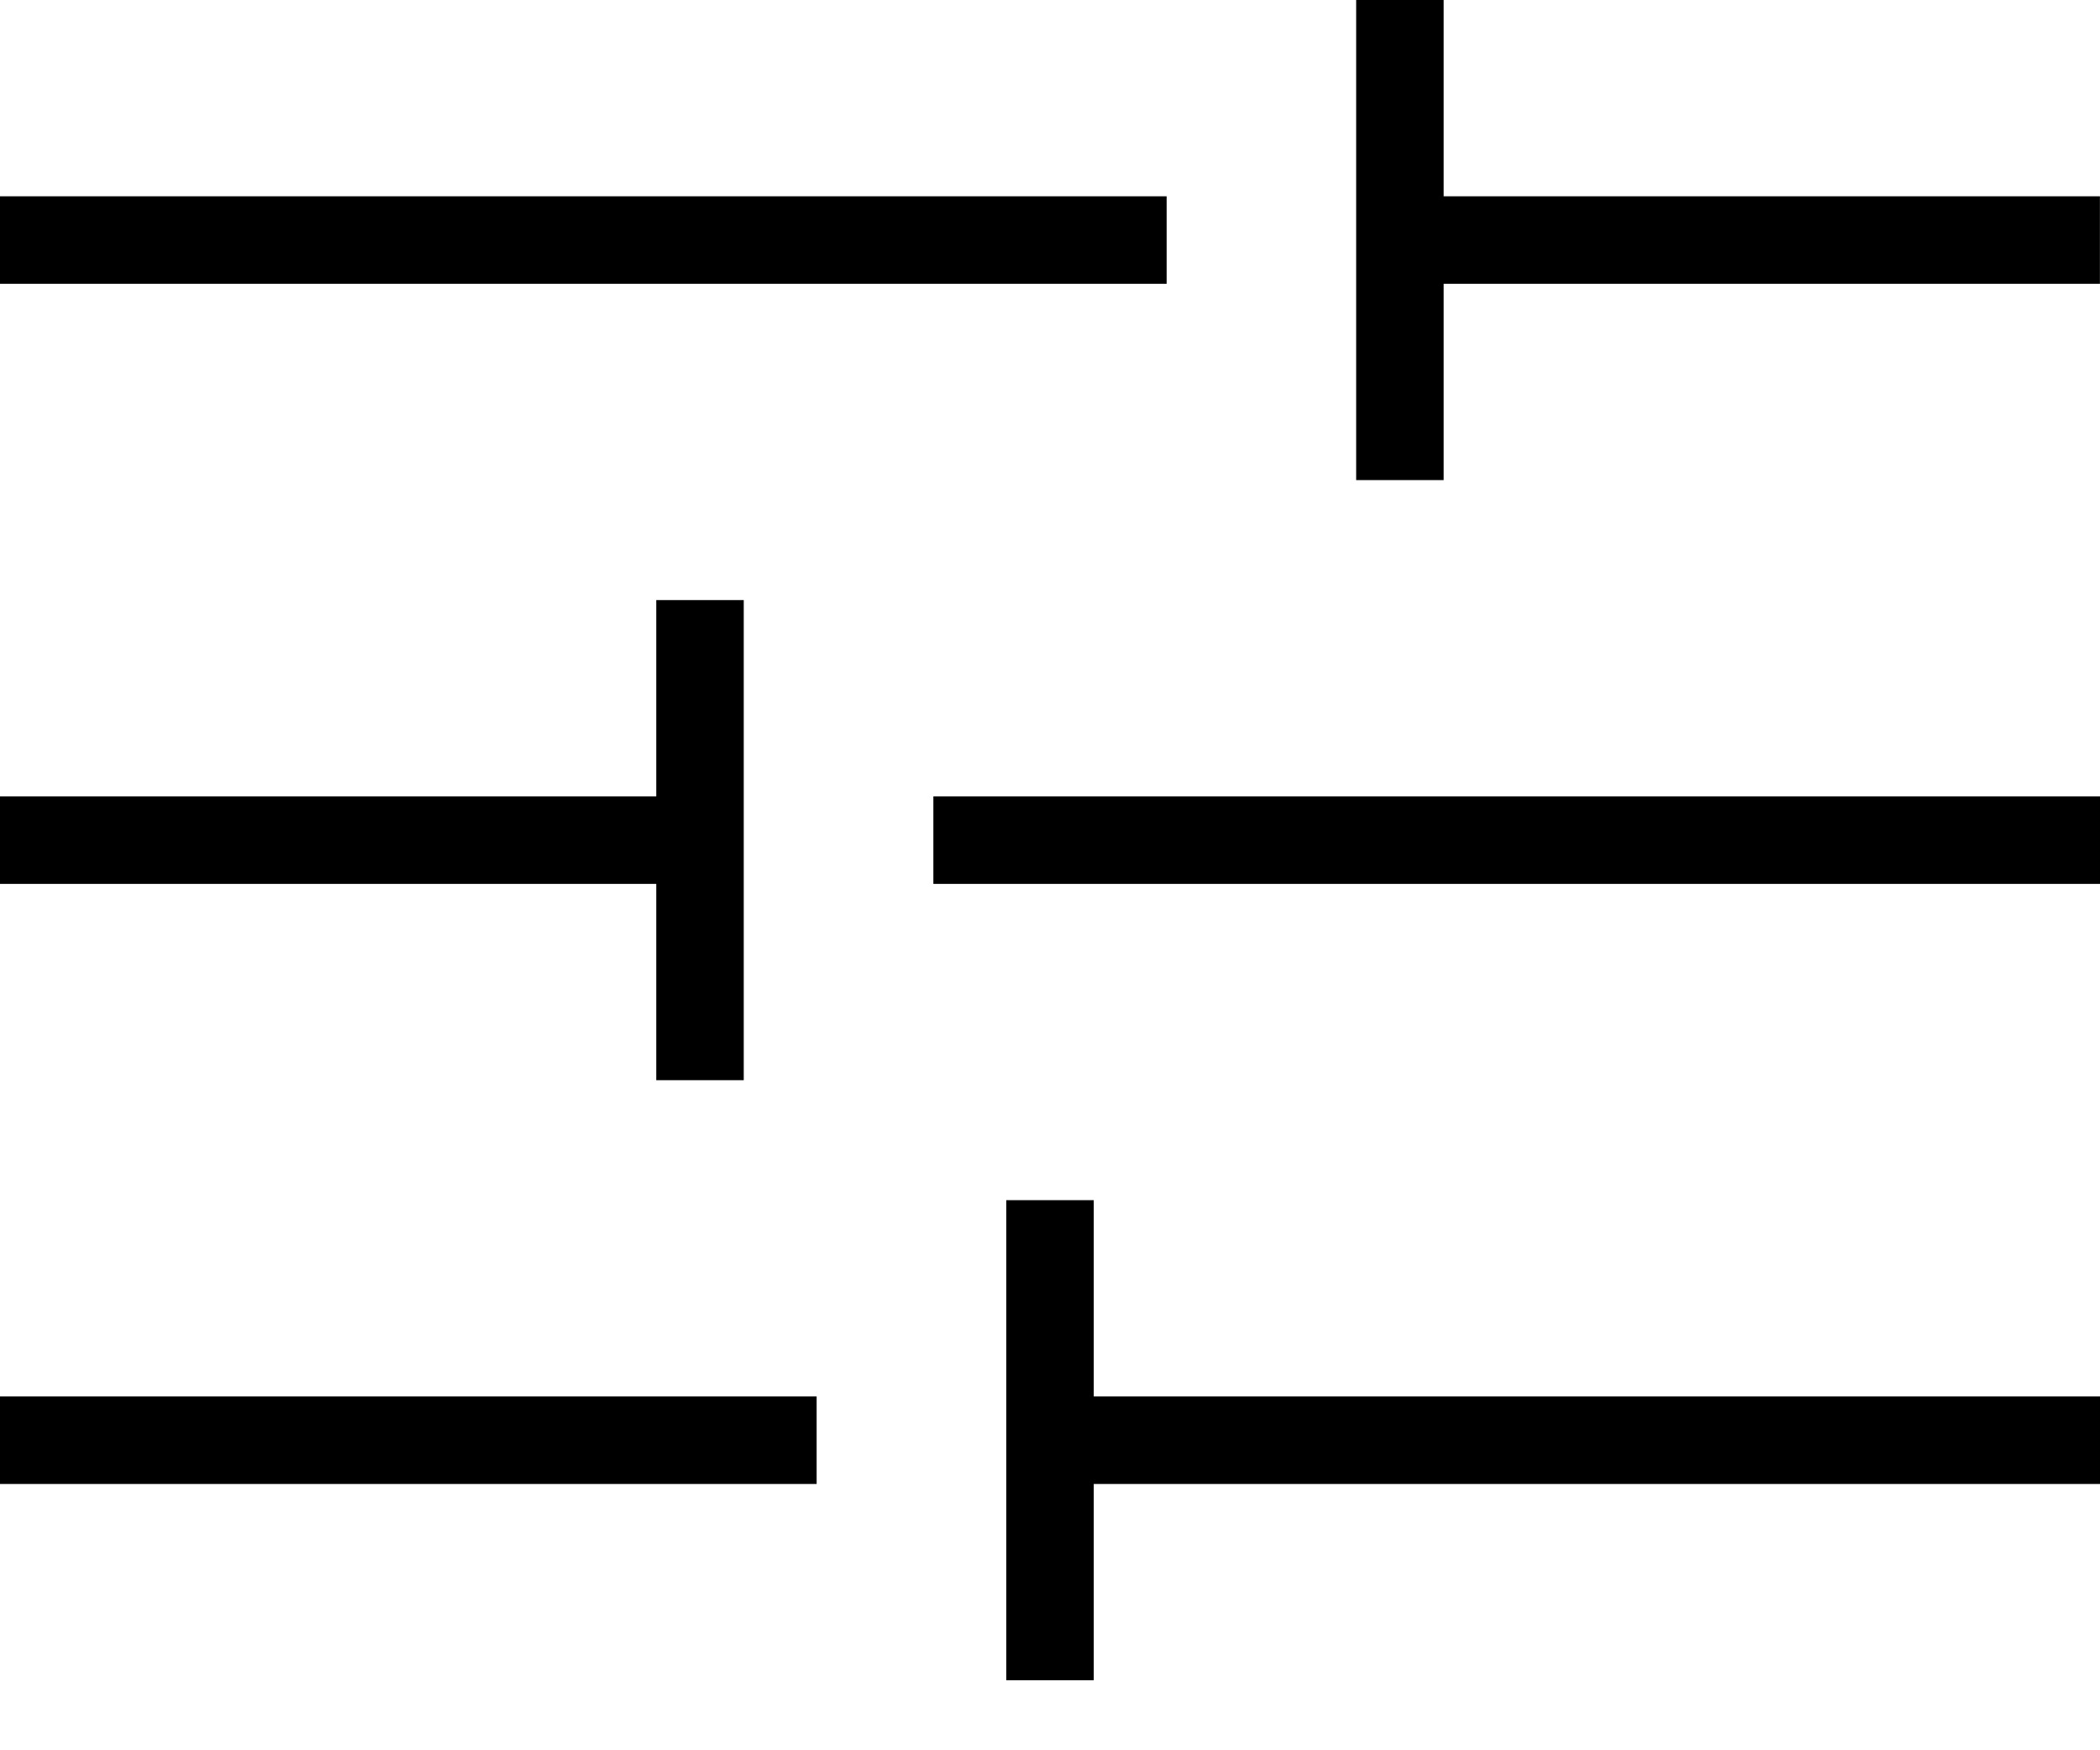
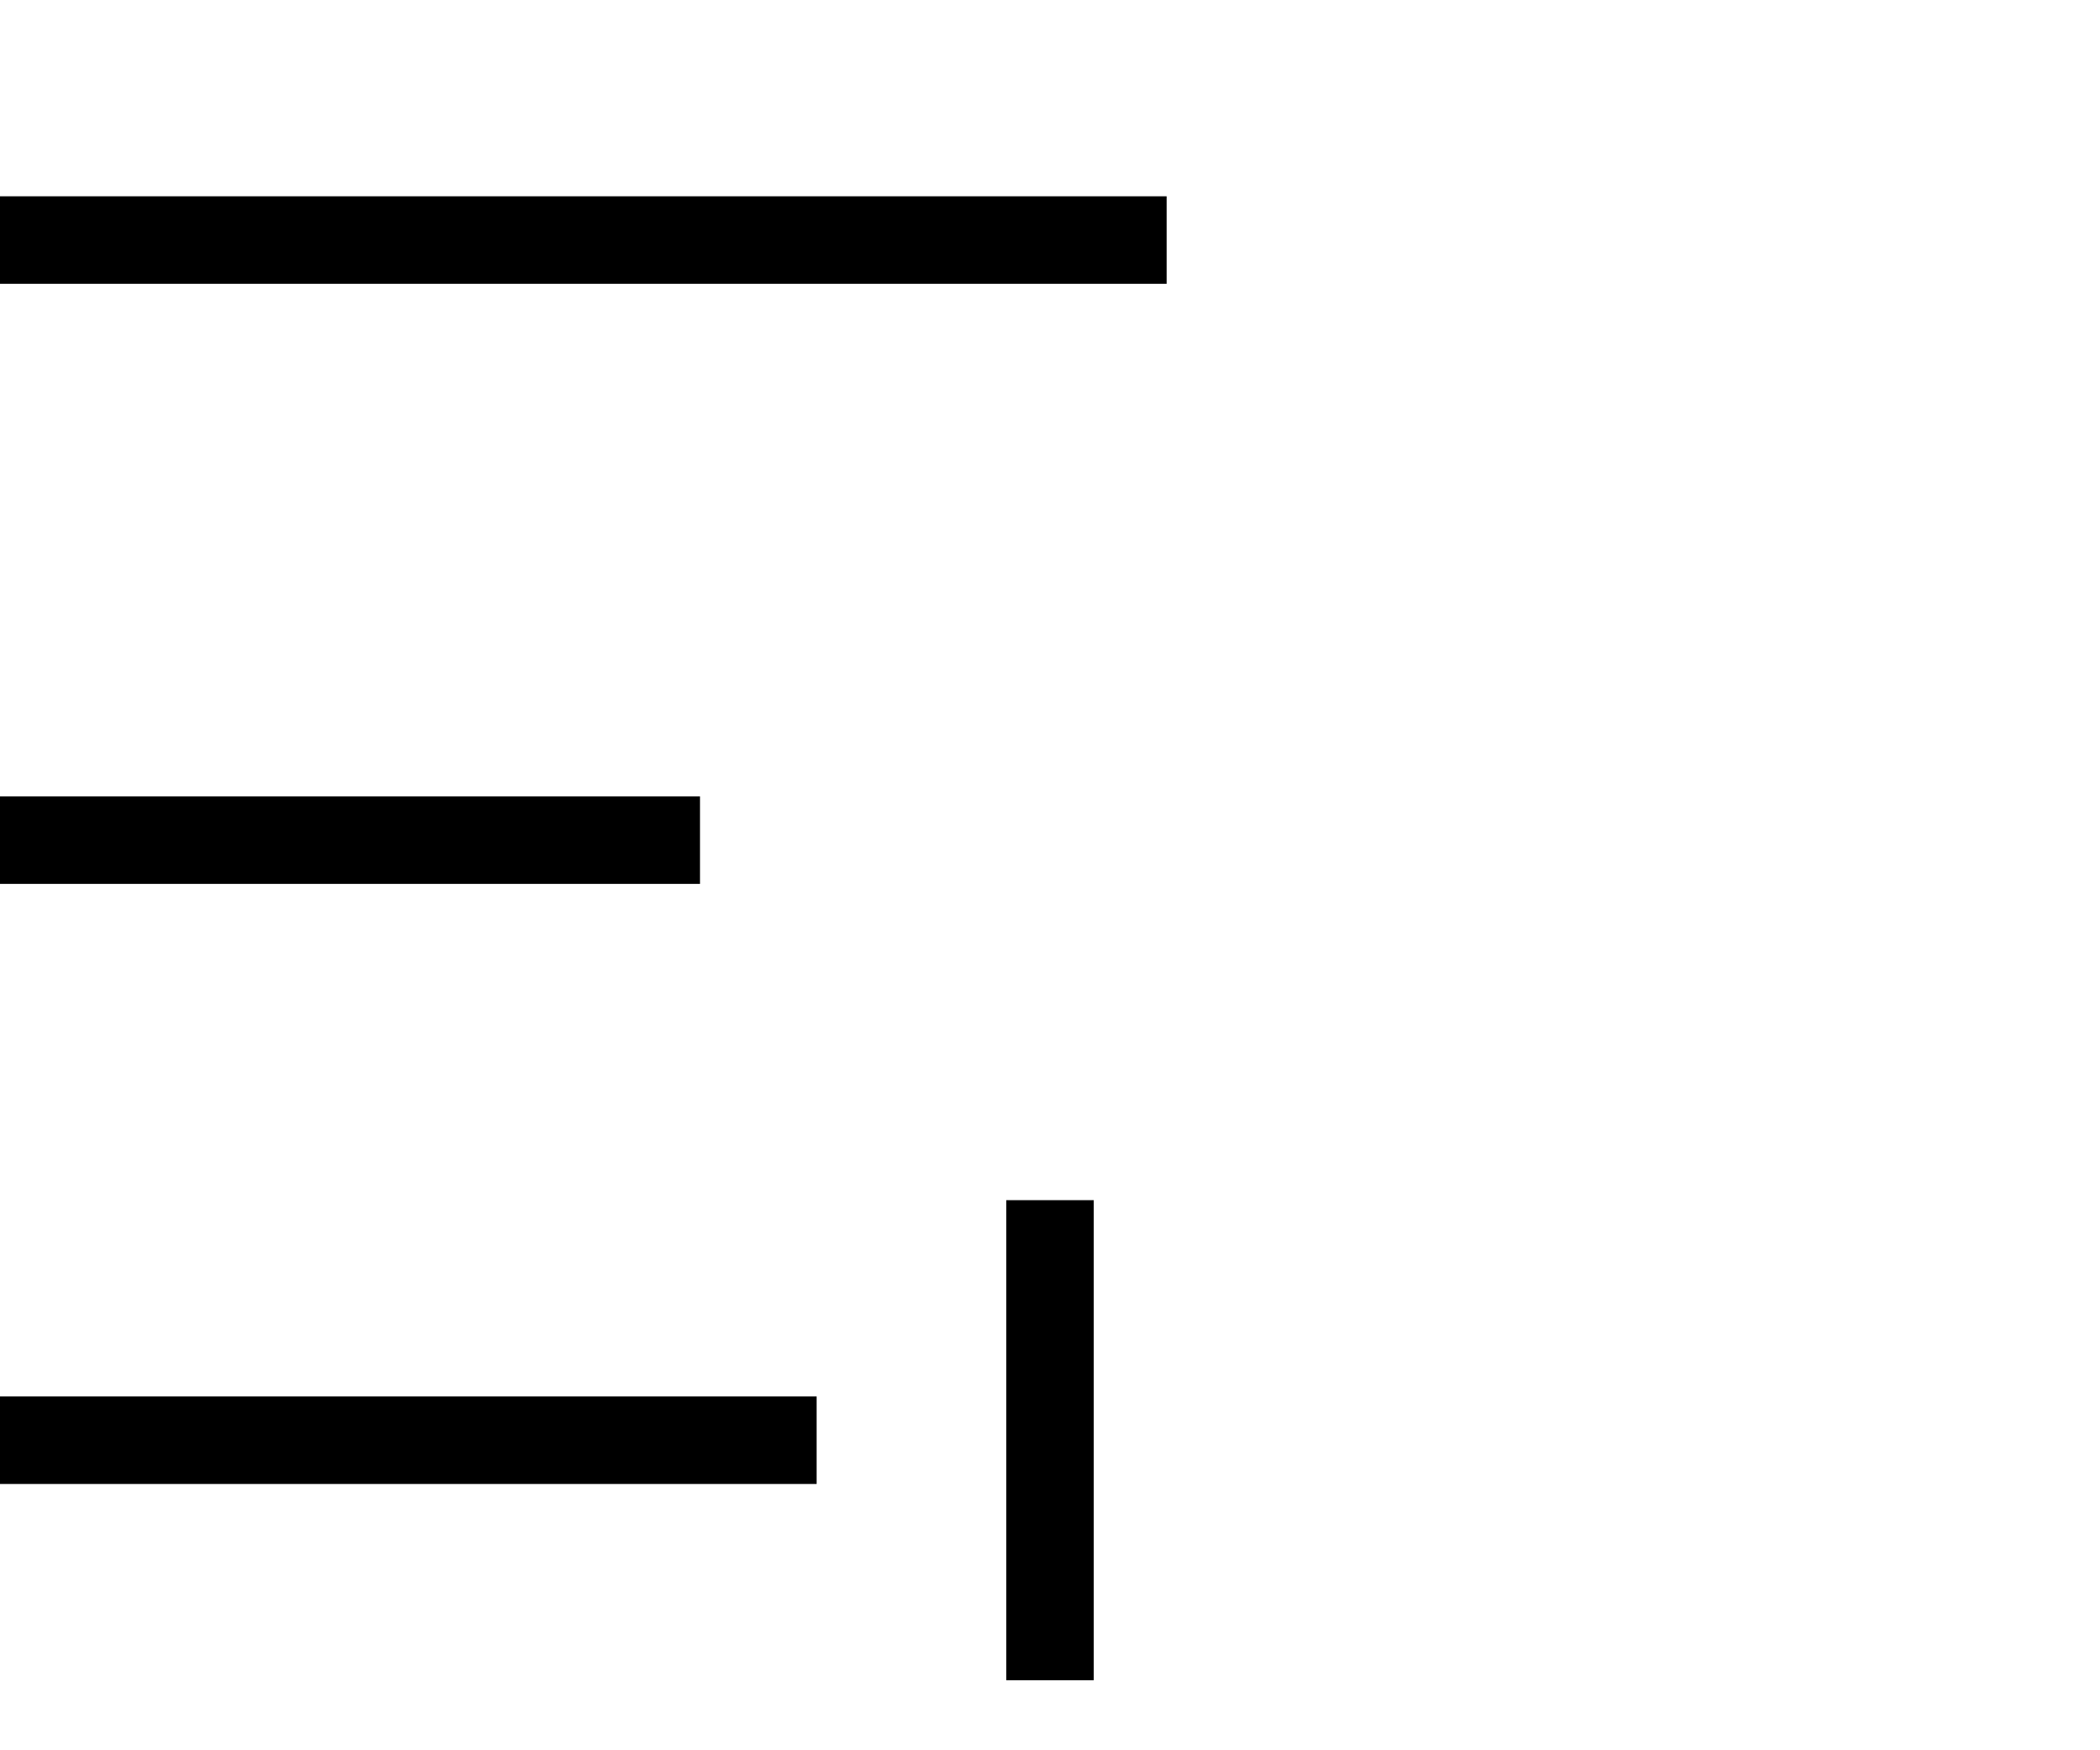
<svg xmlns="http://www.w3.org/2000/svg" width="24" height="20" viewBox="0 0 24 20" fill="none">
  <g clip-path="url(#clip0_7097_27463)">
    <path d="M0 2.743H13.333" stroke="black" />
-     <path d="M15.999 2.743H23.999" stroke="black" />
-     <path d="M15.999 0V5.486" stroke="black" />
-     <path d="M24 9.6H10.667" stroke="black" />
    <path d="M8 9.6H0" stroke="black" />
-     <path d="M8 6.857V12.343" stroke="black" />
    <path d="M0 16.457H9.333" stroke="black" />
-     <path d="M12 16.457H24" stroke="black" />
    <path d="M12 13.714V19.2" stroke="black" />
  </g>
  <defs>
    <clipPath id="clip0_7097_27463">
      <rect width="24" height="19.2" fill="white" />
    </clipPath>
  </defs>
</svg>